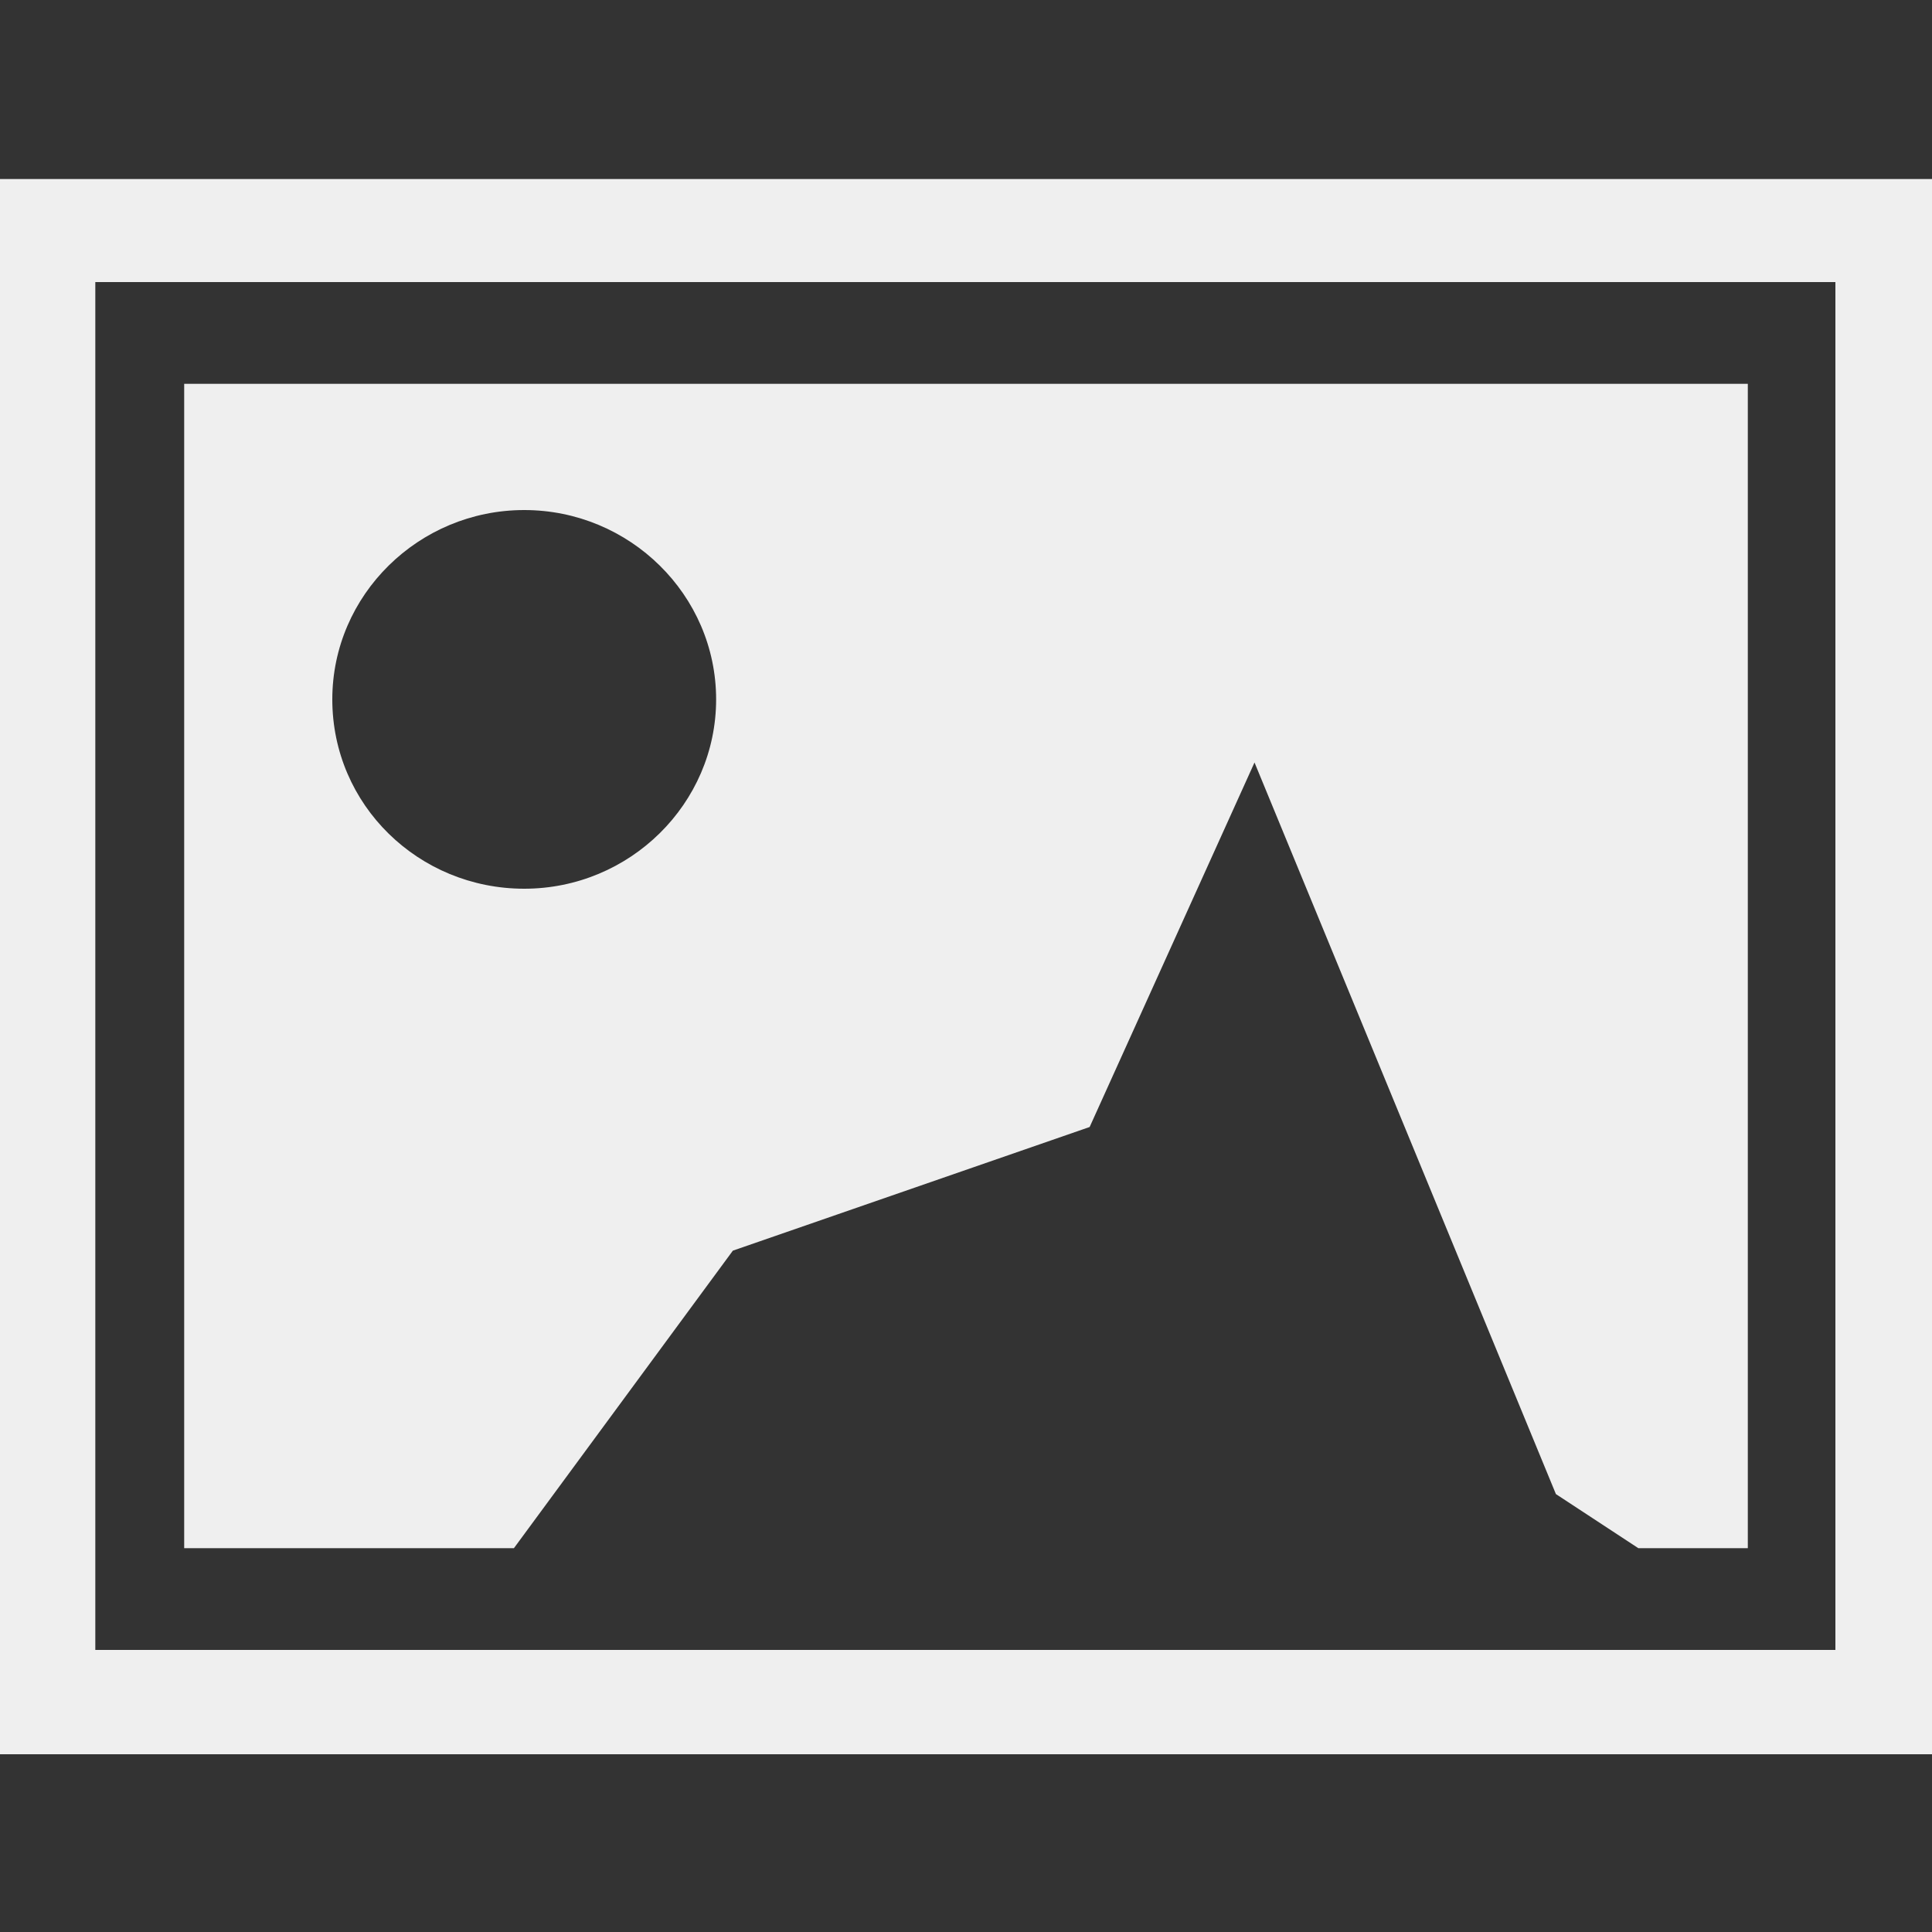
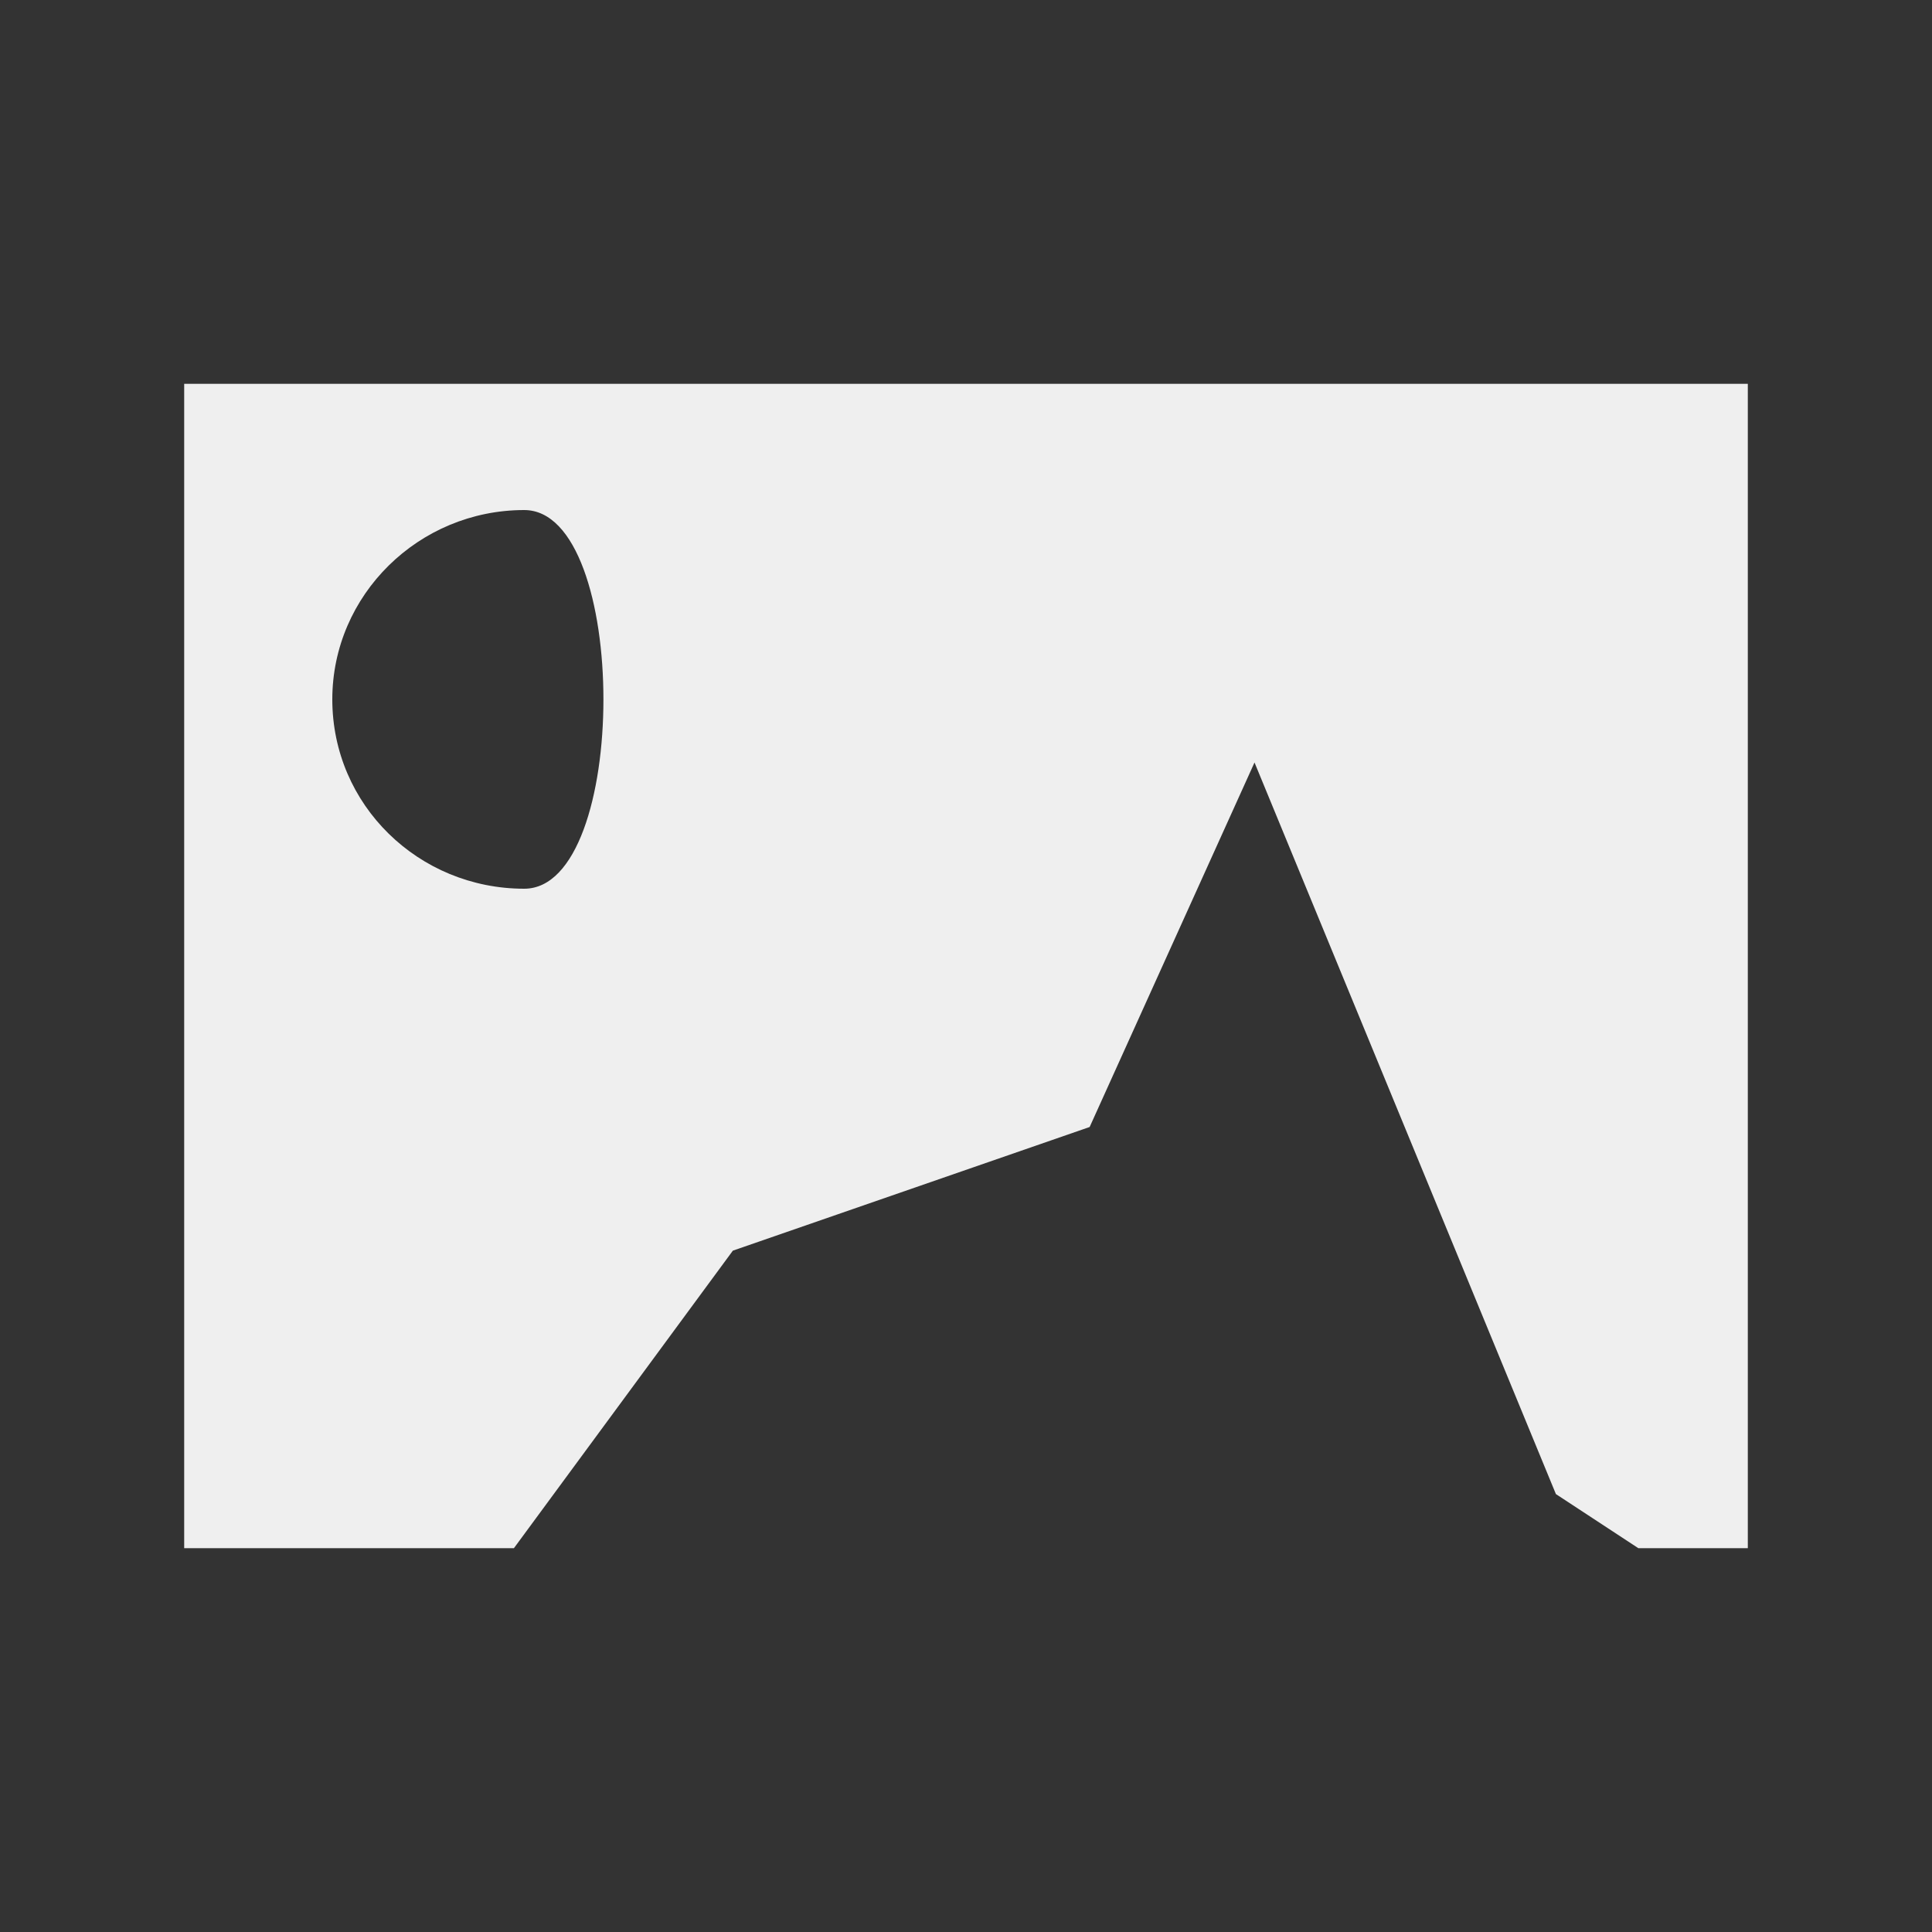
<svg xmlns="http://www.w3.org/2000/svg" version="1.1" id="Layer_1" x="0px" y="0px" viewBox="0 0 150 150" style="enable-background:new 0 0 150 150;" xml:space="preserve">
  <rect x="0" y="0" width="150" height="150" fill="#333333" stroke="none" />
  <style type="text/css">
	.st0{fill:#EFEFEF;}
</style>
  <g>
-     <path class="st0" d="M56.9,97.1l27.7-9.6l12.8-28.3l23.4,56.8l6.4,4.2h8.5V29.8H14.3v90.4h25.6L56.9,97.1z M25.8,54.3   c0-8.1,6.7-14.7,14.9-14.7s14.9,6.6,14.9,14.7S48.9,69,40.7,69S25.8,62.5,25.8,54.3z" />
-     <path class="st0" d="M0,13.9v122.3h150V13.9H0z M142.6,128.1H7.4V21.9h135.1v106.2L142.6,128.1L142.6,128.1z" />
+     <path class="st0" d="M56.9,97.1l27.7-9.6l12.8-28.3l23.4,56.8l6.4,4.2h8.5V29.8H14.3v90.4h25.6L56.9,97.1z M25.8,54.3   c0-8.1,6.7-14.7,14.9-14.7S48.9,69,40.7,69S25.8,62.5,25.8,54.3z" />
  </g>
</svg>